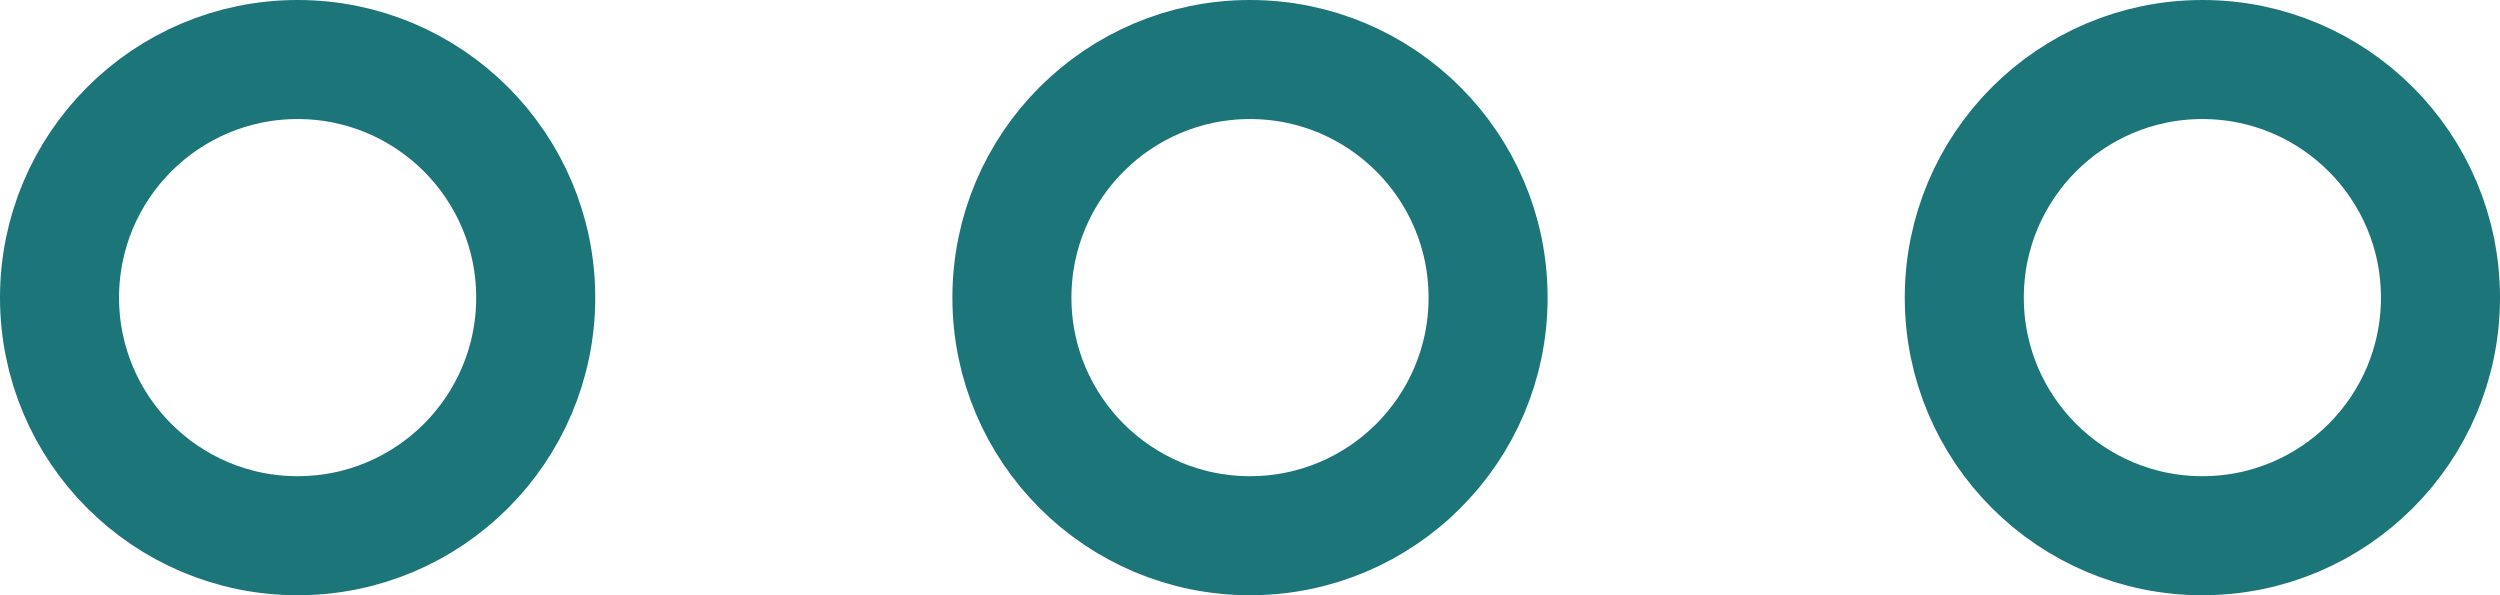
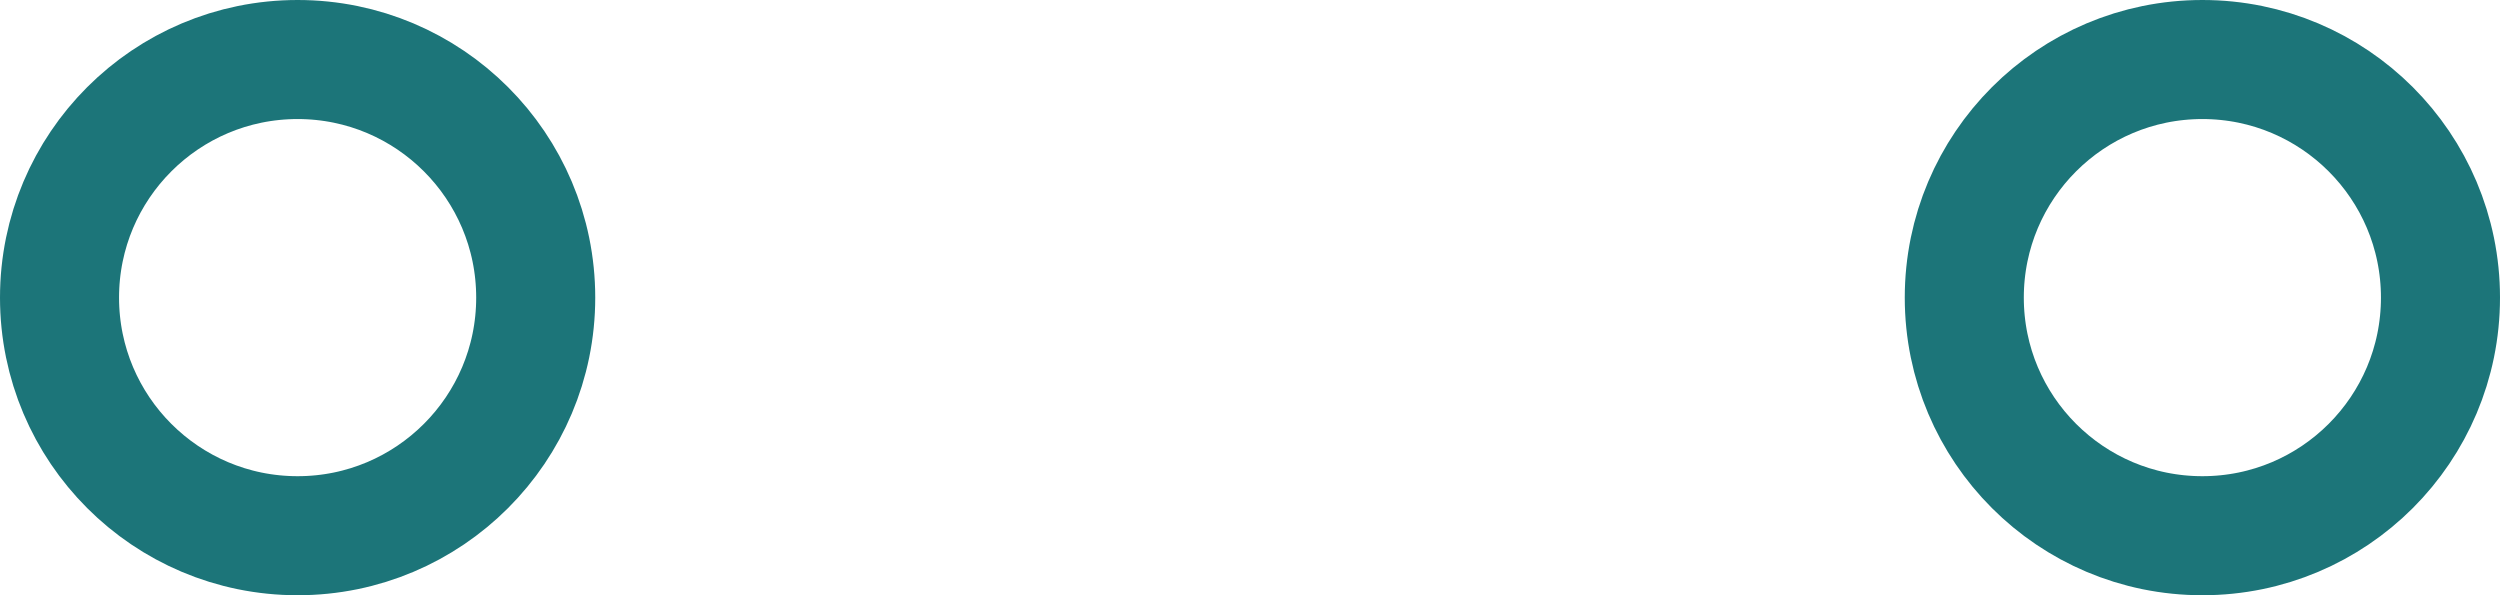
<svg xmlns="http://www.w3.org/2000/svg" width="21" height="5" viewBox="0 0 21 5" fill="none">
  <circle cx="2.5" cy="2.5" r="2" stroke="#1C7579" />
-   <circle cx="10.5" cy="2.5" r="2" stroke="#1C7579" />
  <circle cx="18.5" cy="2.5" r="2" stroke="#1C7579" />
</svg>